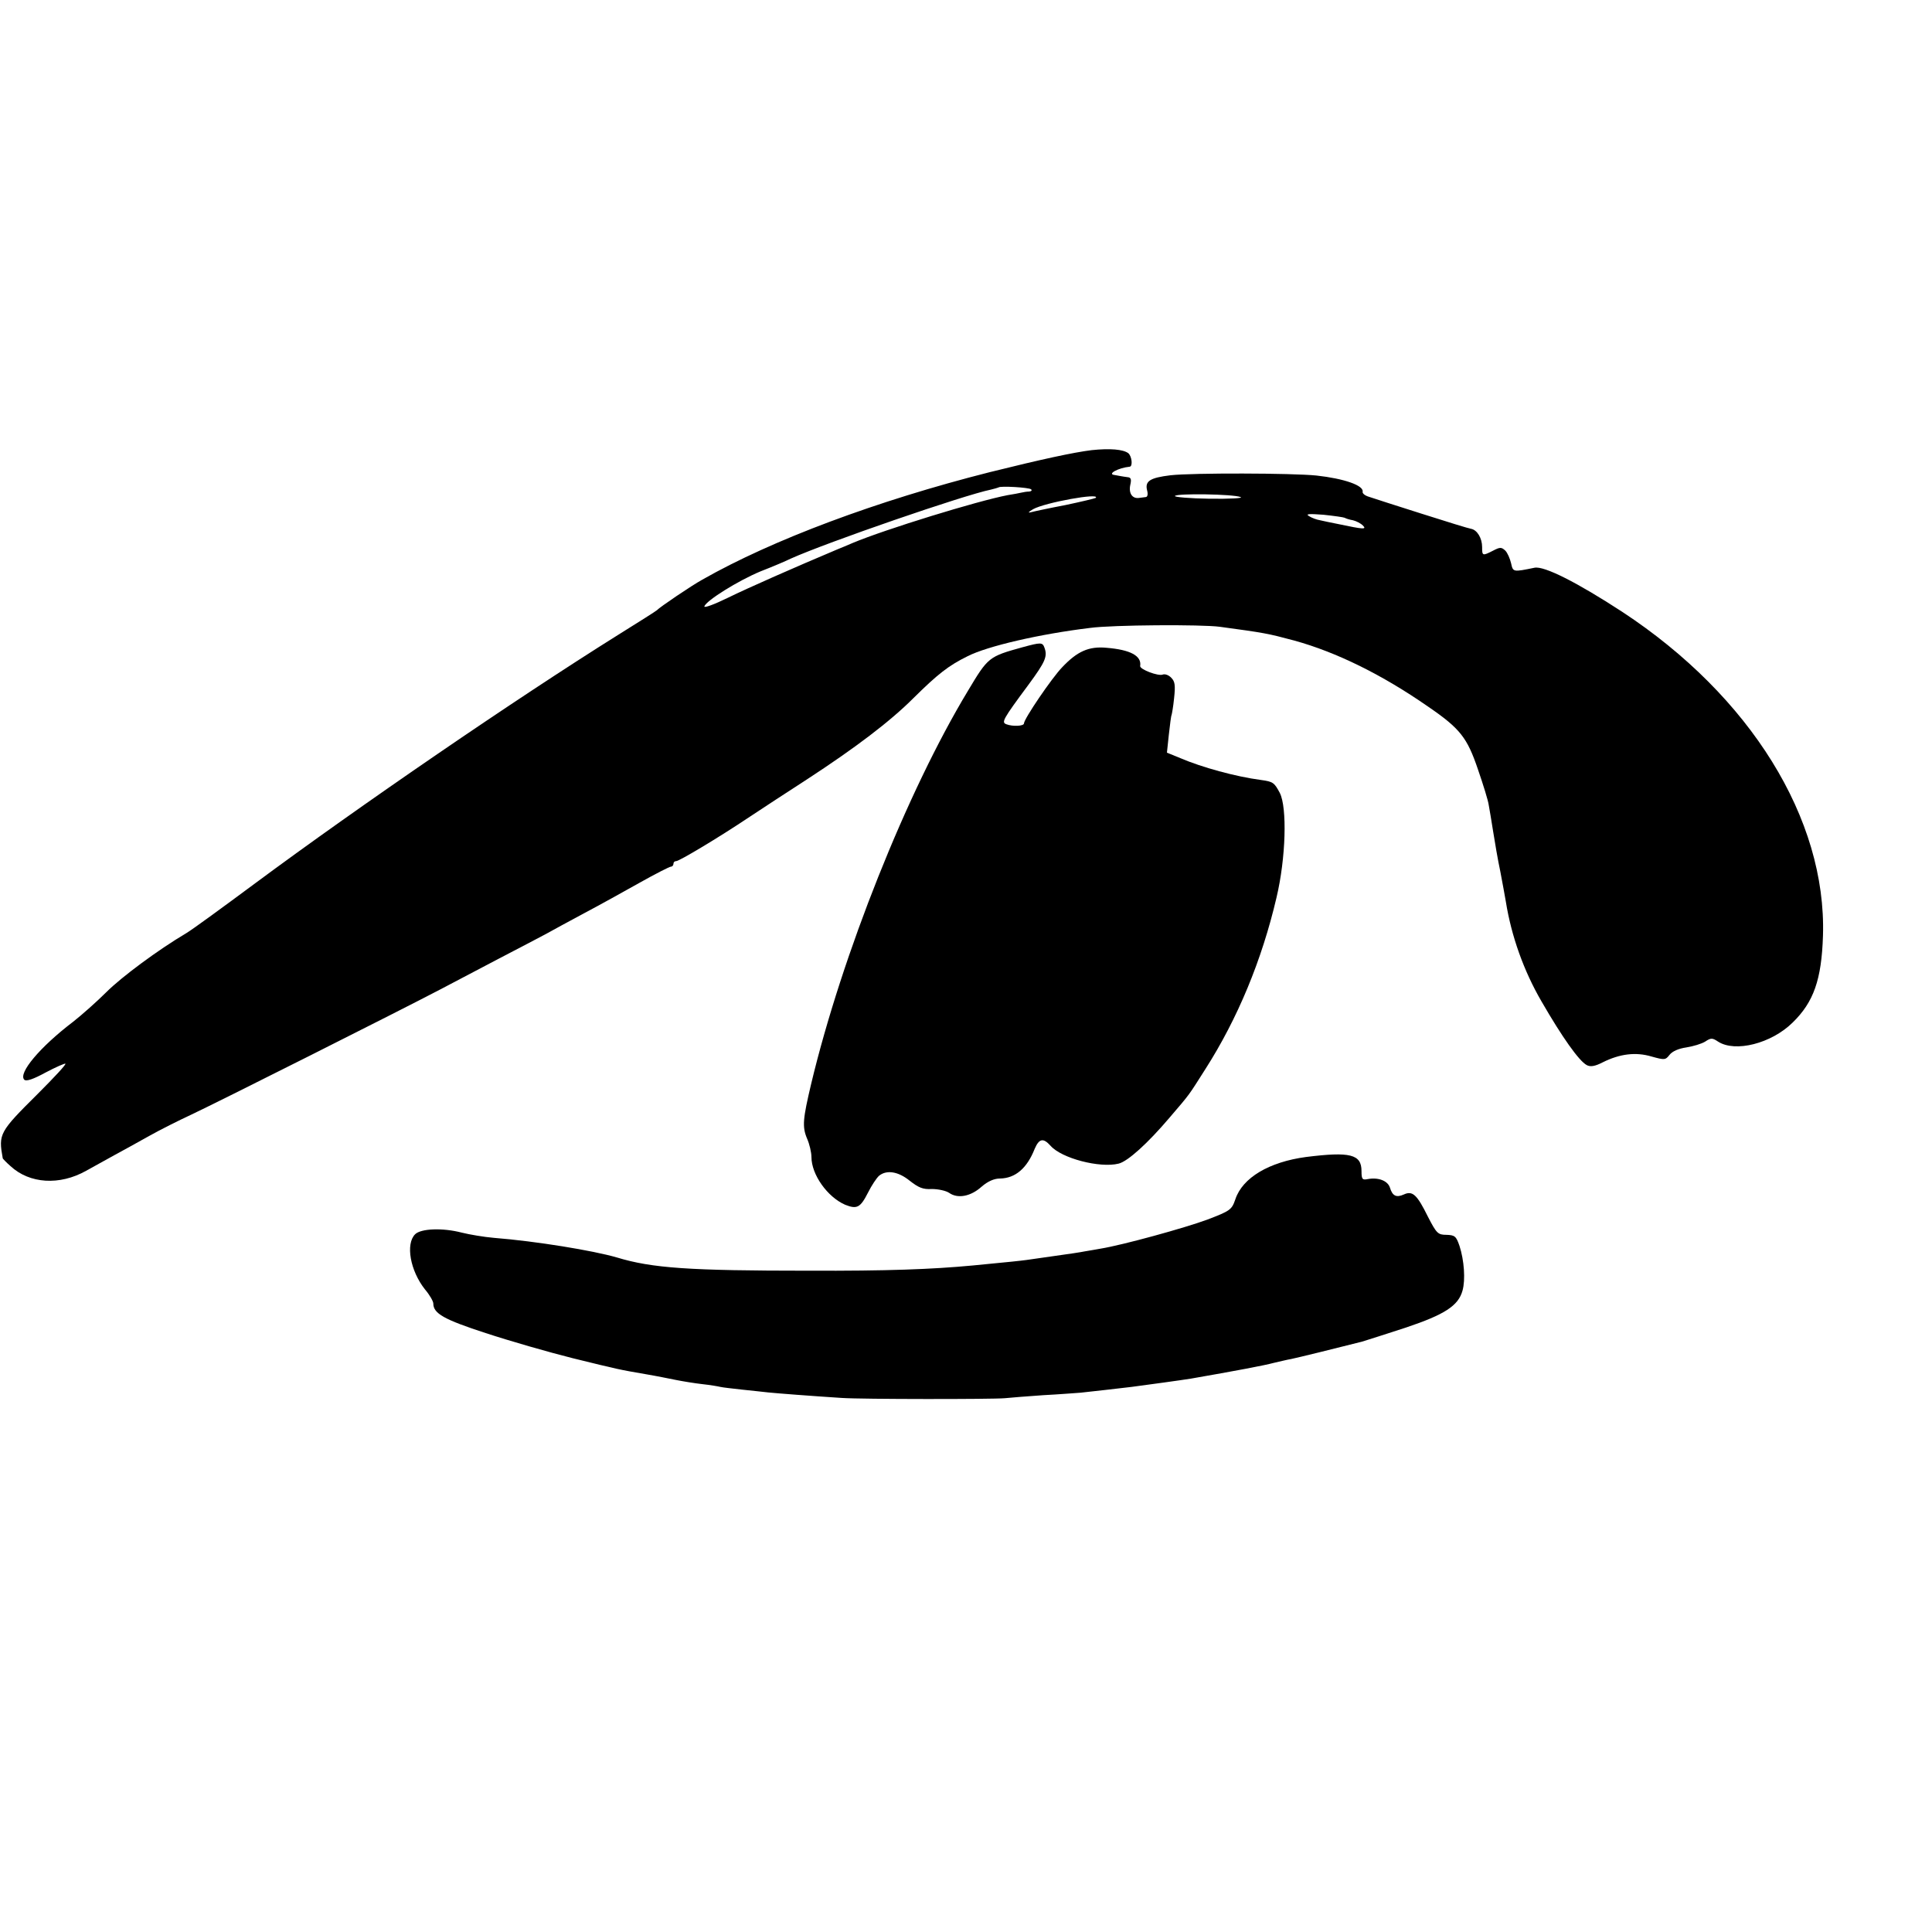
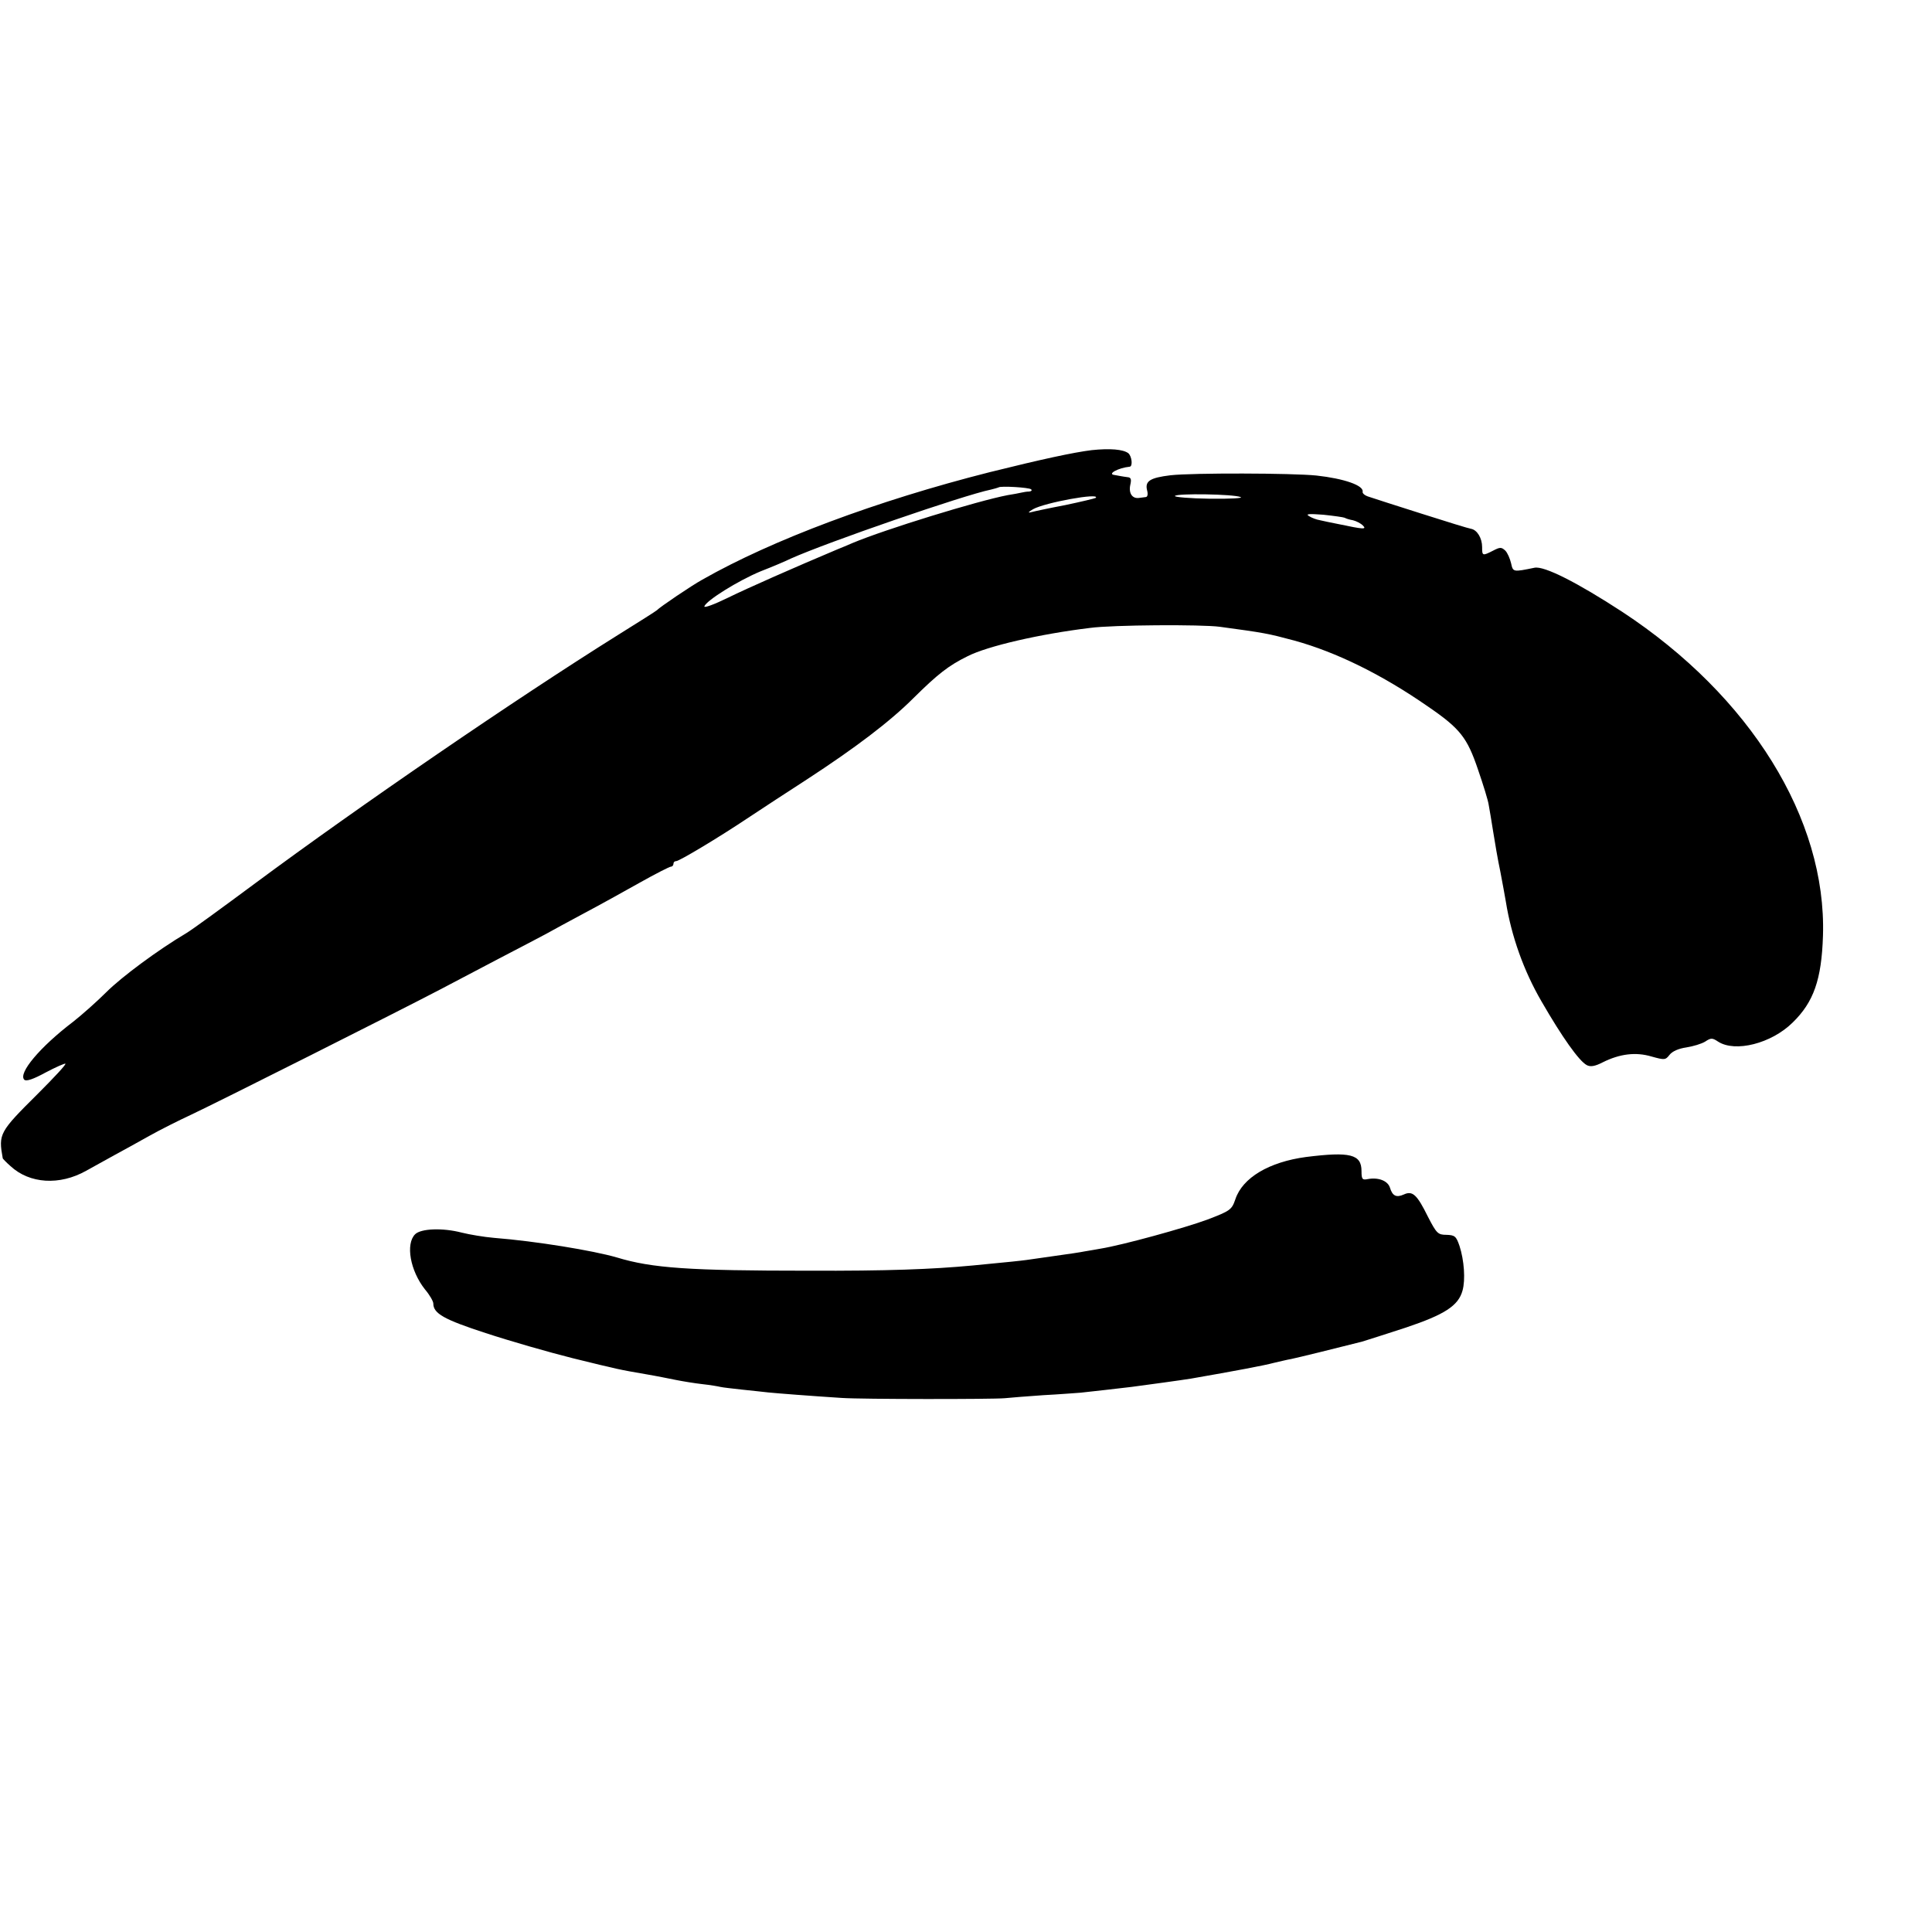
<svg xmlns="http://www.w3.org/2000/svg" version="1.0" width="700pt" height="700pt" viewBox="0 0 700 700" preserveAspectRatio="xMidYMid meet">
  <g transform="translate(0,700) scale(0.1,-0.1)" fill="#000000" stroke="none">
-     <path d="M3955 5369 c-65 -8 -181 -33 -370 -80 -407 -103 -787 -245 -1040 -389 -40 -22 -155 -100 -165 -111 -3 -3 -66 -43 -140 -89 -374 -234 -936 -619 -1315 -900 -116 -86 -228 -168 -250 -181 -103 -61 -235 -159 -290 -214 -33 -33 -87 -81 -120 -107 -121 -92 -200 -187 -177 -210 7 -7 33 2 77 26 38 20 70 34 72 32 3 -3 -42 -51 -99 -108 -141 -140 -144 -146 -128 -235 0 -1 12 -14 28 -28 69 -64 178 -71 274 -17 29 16 76 42 103 57 28 15 84 46 125 69 41 23 109 57 150 76 84 39 766 382 905 455 50 26 146 77 215 113 69 36 144 75 168 88 23 13 86 47 140 76 53 28 143 78 200 110 57 32 108 58 113 58 5 0 9 5 9 10 0 6 4 10 10 10 11 0 152 84 267 161 45 30 137 90 205 134 178 116 303 211 388 296 87 86 126 117 195 151 72 37 263 81 445 103 81 11 404 13 470 4 162 -22 173 -24 270 -50 152 -42 317 -123 484 -239 117 -80 142 -113 181 -228 19 -55 37 -113 39 -129 3 -15 10 -59 16 -96 6 -38 17 -103 26 -145 8 -42 17 -91 20 -109 20 -125 65 -251 129 -361 75 -130 136 -216 164 -231 13 -7 29 -5 58 10 62 31 120 38 177 21 47 -13 50 -13 65 6 10 13 33 23 61 27 25 4 55 13 68 21 21 14 26 14 47 0 62 -40 193 -7 270 69 76 74 105 155 110 315 13 423 -263 868 -727 1173 -164 107 -283 167 -318 160 -78 -16 -78 -16 -85 16 -4 17 -13 38 -21 46 -14 13 -19 13 -44 0 -39 -20 -40 -19 -40 13 0 32 -18 62 -40 66 -8 1 -89 26 -180 55 -91 29 -176 56 -190 61 -14 4 -24 12 -23 18 5 23 -67 48 -167 59 -87 9 -449 10 -529 1 -74 -9 -93 -21 -85 -54 4 -14 2 -25 -5 -25 -6 -1 -17 -2 -23 -3 -25 -4 -39 16 -33 46 5 21 3 28 -9 29 -9 1 -20 3 -26 4 -5 1 -15 3 -22 4 -28 3 14 26 55 30 12 1 8 38 -5 49 -19 14 -66 18 -133 11z m-219 -142 c4 -4 1 -7 -7 -8 -8 0 -21 -2 -29 -4 -8 -2 -30 -6 -49 -9 -110 -21 -444 -124 -561 -173 -19 -8 -44 -19 -55 -23 -152 -64 -327 -141 -398 -176 -49 -24 -87 -38 -85 -31 7 21 122 93 204 127 44 17 93 38 109 46 134 60 627 230 725 250 13 3 26 7 28 8 6 6 111 0 118 -7z m759 -28 c11 -4 -39 -7 -112 -6 -72 1 -129 6 -126 10 6 10 211 7 238 -4z m-525 -3 c-3 -2 -53 -14 -110 -26 -58 -11 -114 -23 -125 -26 -12 -3 -9 1 8 11 42 24 246 61 227 41z m902 -72 c5 -3 18 -7 30 -9 12 -3 28 -11 36 -19 15 -15 2 -14 -88 5 -25 5 -55 11 -67 14 -13 2 -31 9 -40 15 -14 8 -1 9 52 5 38 -4 73 -9 77 -11z" />
-     <path d="M3705 4655 c-123 -34 -125 -36 -198 -158 -221 -366 -456 -956 -568 -1424 -30 -127 -33 -155 -15 -198 9 -20 16 -51 16 -67 0 -64 58 -145 122 -173 43 -17 55 -11 83 44 13 26 31 53 40 61 27 22 69 16 111 -18 32 -25 48 -32 80 -30 23 0 51 -6 63 -14 31 -22 78 -13 117 22 23 20 46 30 67 30 56 1 98 37 126 108 16 37 31 40 57 11 40 -46 179 -82 247 -65 33 8 105 73 184 166 77 90 67 77 130 176 117 183 205 395 258 622 34 143 39 326 12 379 -20 38 -25 41 -68 47 -92 12 -215 46 -292 79 l-49 20 7 66 c4 36 8 68 10 71 1 3 6 30 9 61 5 46 3 60 -10 73 -9 10 -23 15 -31 12 -16 -7 -84 19 -82 31 6 37 -36 59 -122 66 -64 6 -106 -13 -160 -70 -38 -39 -139 -188 -139 -204 0 -10 -41 -12 -64 -3 -18 7 -14 16 81 144 61 83 69 102 57 134 -7 19 -13 19 -79 1z" />
+     <path d="M3955 5369 c-65 -8 -181 -33 -370 -80 -407 -103 -787 -245 -1040 -389 -40 -22 -155 -100 -165 -111 -3 -3 -66 -43 -140 -89 -374 -234 -936 -619 -1315 -900 -116 -86 -228 -168 -250 -181 -103 -61 -235 -159 -290 -214 -33 -33 -87 -81 -120 -107 -121 -92 -200 -187 -177 -210 7 -7 33 2 77 26 38 20 70 34 72 32 3 -3 -42 -51 -99 -108 -141 -140 -144 -146 -128 -235 0 -1 12 -14 28 -28 69 -64 178 -71 274 -17 29 16 76 42 103 57 28 15 84 46 125 69 41 23 109 57 150 76 84 39 766 382 905 455 50 26 146 77 215 113 69 36 144 75 168 88 23 13 86 47 140 76 53 28 143 78 200 110 57 32 108 58 113 58 5 0 9 5 9 10 0 6 4 10 10 10 11 0 152 84 267 161 45 30 137 90 205 134 178 116 303 211 388 296 87 86 126 117 195 151 72 37 263 81 445 103 81 11 404 13 470 4 162 -22 173 -24 270 -50 152 -42 317 -123 484 -239 117 -80 142 -113 181 -228 19 -55 37 -113 39 -129 3 -15 10 -59 16 -96 6 -38 17 -103 26 -145 8 -42 17 -91 20 -109 20 -125 65 -251 129 -361 75 -130 136 -216 164 -231 13 -7 29 -5 58 10 62 31 120 38 177 21 47 -13 50 -13 65 6 10 13 33 23 61 27 25 4 55 13 68 21 21 14 26 14 47 0 62 -40 193 -7 270 69 76 74 105 155 110 315 13 423 -263 868 -727 1173 -164 107 -283 167 -318 160 -78 -16 -78 -16 -85 16 -4 17 -13 38 -21 46 -14 13 -19 13 -44 0 -39 -20 -40 -19 -40 13 0 32 -18 62 -40 66 -8 1 -89 26 -180 55 -91 29 -176 56 -190 61 -14 4 -24 12 -23 18 5 23 -67 48 -167 59 -87 9 -449 10 -529 1 -74 -9 -93 -21 -85 -54 4 -14 2 -25 -5 -25 -6 -1 -17 -2 -23 -3 -25 -4 -39 16 -33 46 5 21 3 28 -9 29 -9 1 -20 3 -26 4 -5 1 -15 3 -22 4 -28 3 14 26 55 30 12 1 8 38 -5 49 -19 14 -66 18 -133 11m-219 -142 c4 -4 1 -7 -7 -8 -8 0 -21 -2 -29 -4 -8 -2 -30 -6 -49 -9 -110 -21 -444 -124 -561 -173 -19 -8 -44 -19 -55 -23 -152 -64 -327 -141 -398 -176 -49 -24 -87 -38 -85 -31 7 21 122 93 204 127 44 17 93 38 109 46 134 60 627 230 725 250 13 3 26 7 28 8 6 6 111 0 118 -7z m759 -28 c11 -4 -39 -7 -112 -6 -72 1 -129 6 -126 10 6 10 211 7 238 -4z m-525 -3 c-3 -2 -53 -14 -110 -26 -58 -11 -114 -23 -125 -26 -12 -3 -9 1 8 11 42 24 246 61 227 41z m902 -72 c5 -3 18 -7 30 -9 12 -3 28 -11 36 -19 15 -15 2 -14 -88 5 -25 5 -55 11 -67 14 -13 2 -31 9 -40 15 -14 8 -1 9 52 5 38 -4 73 -9 77 -11z" />
    <path d="M4732 2808 c-134 -18 -230 -75 -256 -153 -13 -38 -18 -42 -102 -74 -81 -30 -306 -92 -386 -105 -18 -3 -44 -8 -58 -10 -14 -3 -61 -10 -105 -16 -44 -6 -91 -13 -105 -15 -22 -3 -59 -7 -195 -20 -149 -14 -311 -20 -595 -19 -431 0 -567 9 -695 48 -86 25 -293 59 -445 71 -36 3 -89 12 -117 19 -69 18 -148 15 -169 -6 -35 -35 -18 -132 36 -200 17 -20 30 -43 30 -51 0 -36 39 -58 190 -107 85 -28 227 -69 315 -91 171 -42 167 -41 265 -58 36 -6 85 -16 110 -21 25 -5 68 -12 95 -15 28 -3 57 -8 65 -10 8 -2 44 -6 80 -10 36 -4 78 -8 93 -10 28 -3 158 -13 267 -20 73 -5 545 -5 590 -1 19 2 82 7 140 11 58 3 119 8 135 9 31 3 142 16 185 21 46 6 185 25 215 30 161 28 267 48 300 57 22 5 50 12 63 14 20 4 167 40 257 63 17 5 88 28 159 51 140 47 190 79 205 134 11 39 6 110 -11 162 -12 35 -17 39 -47 40 -31 0 -36 5 -67 65 -40 81 -56 96 -88 81 -27 -12 -41 -5 -50 25 -8 25 -42 38 -80 31 -20 -4 -23 -1 -23 29 0 61 -41 71 -201 51z" />
  </g>
</svg>